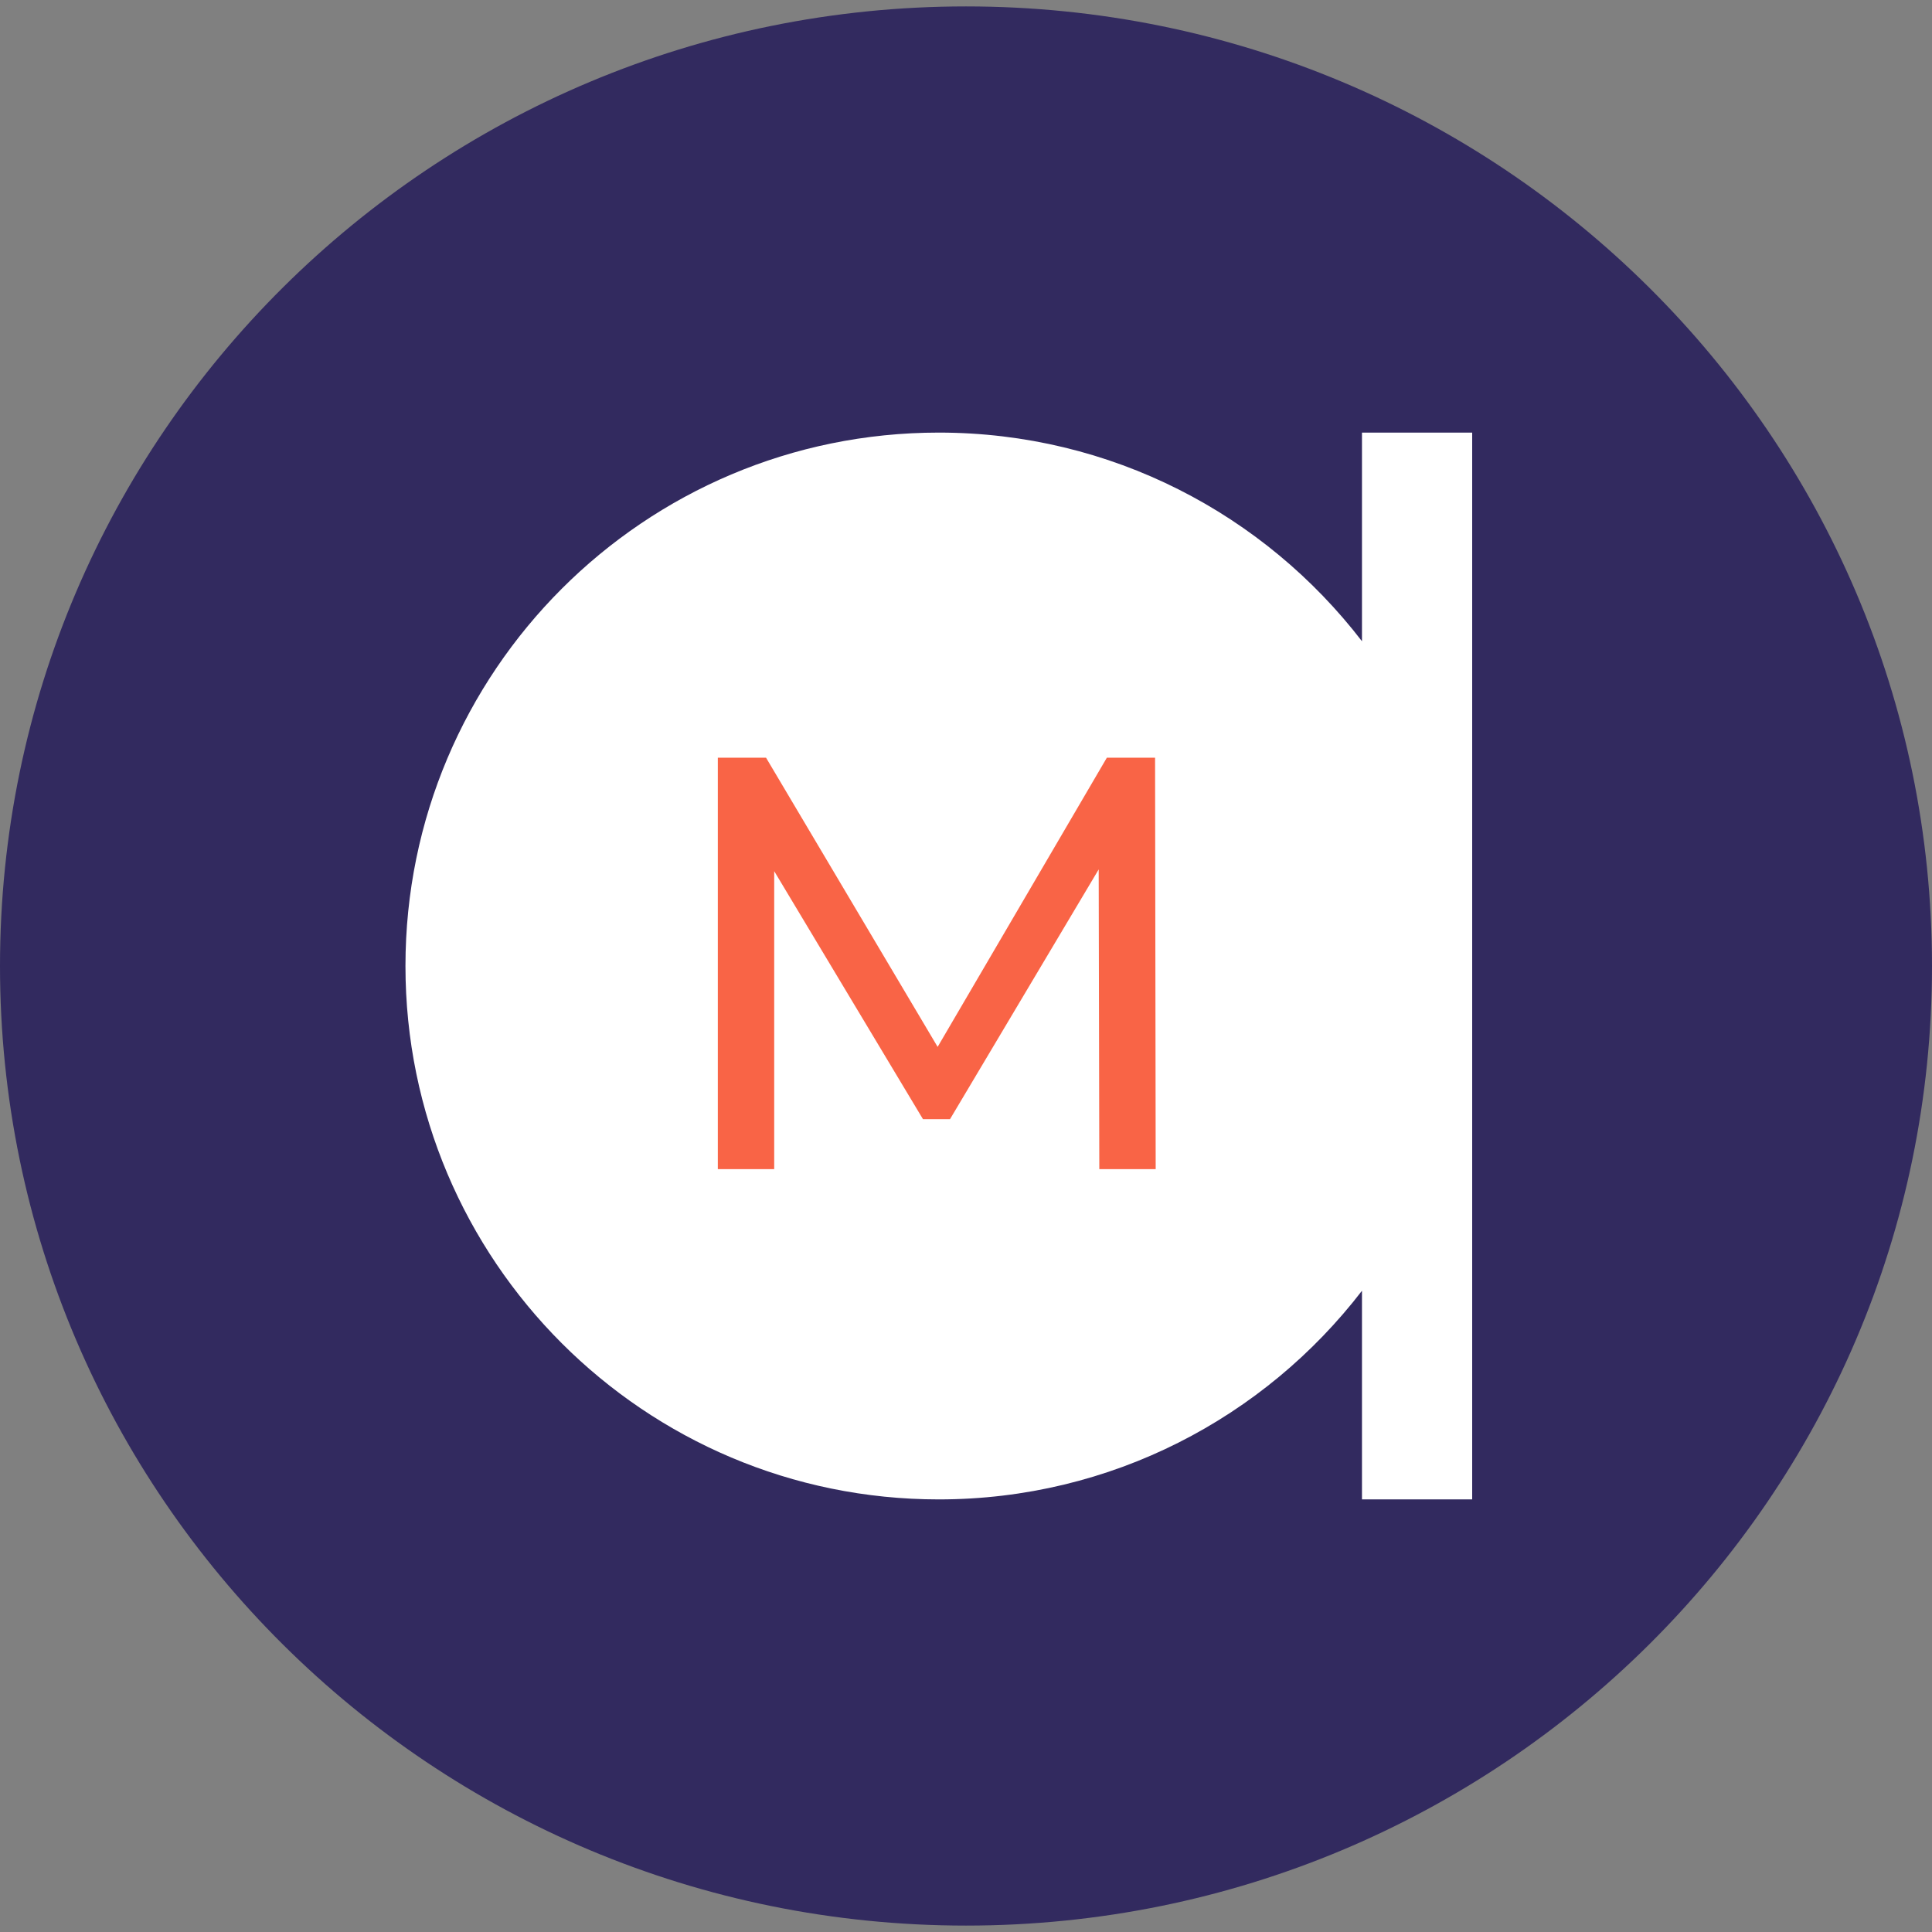
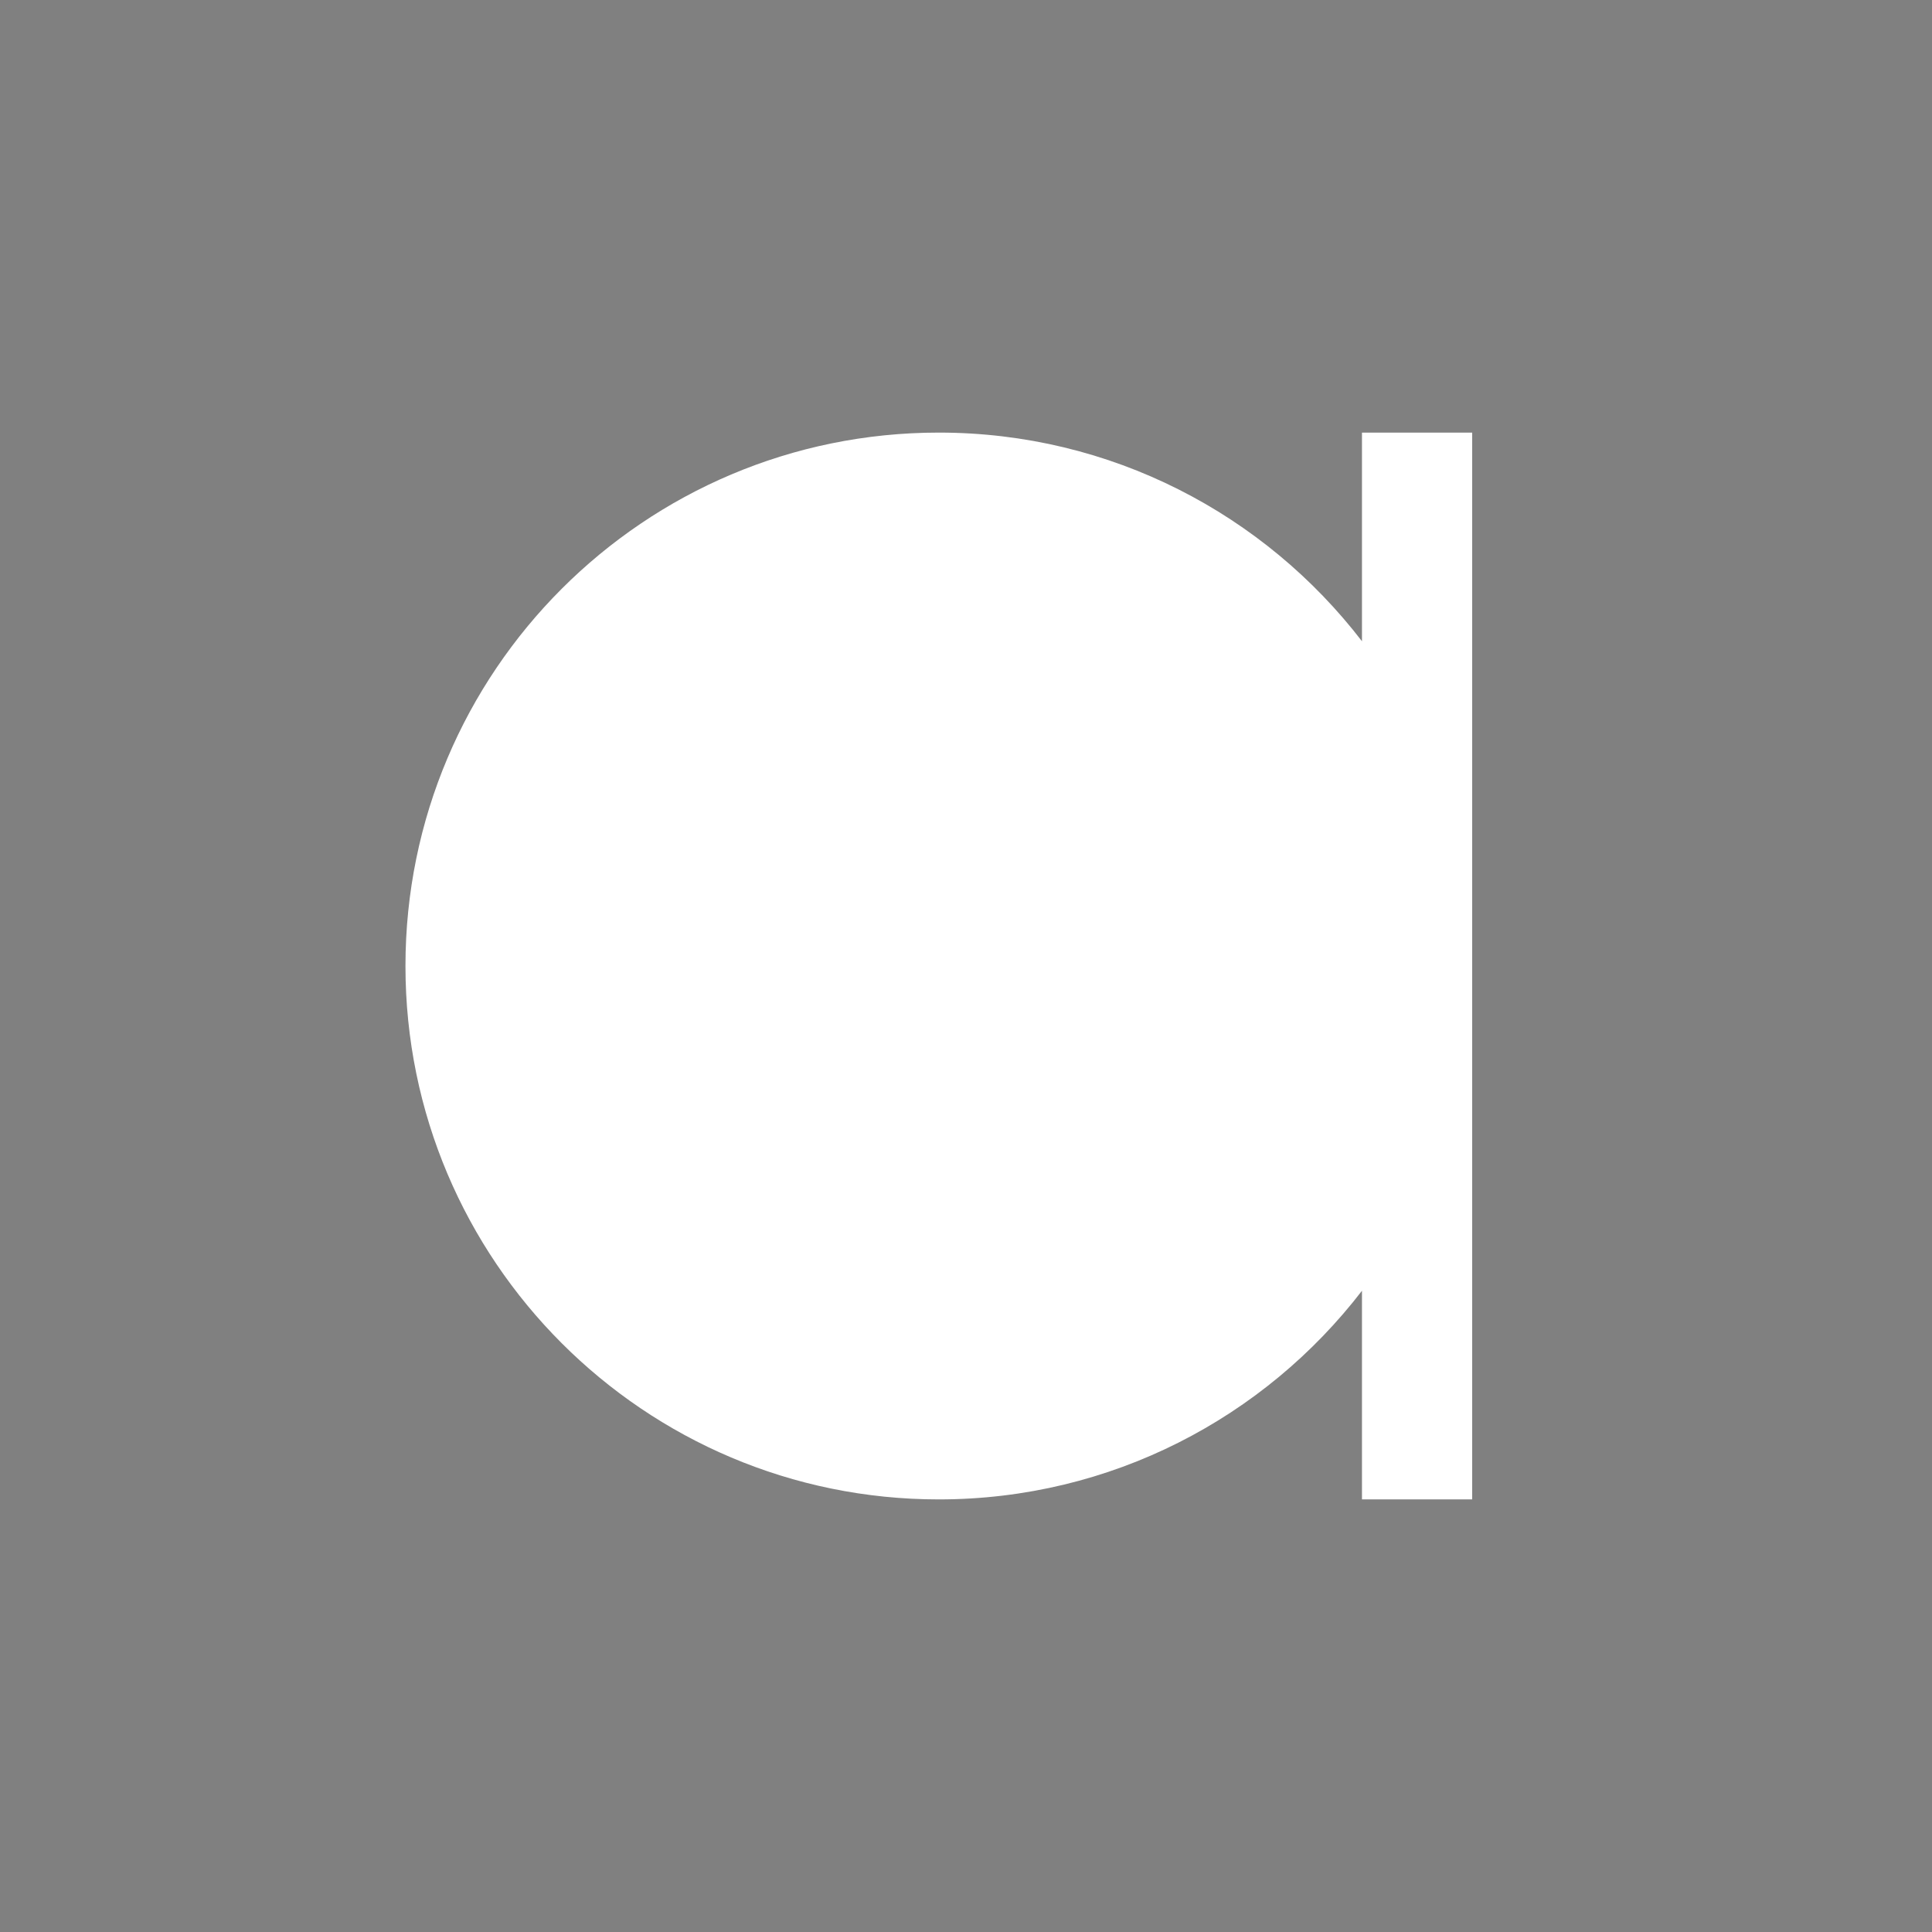
<svg xmlns="http://www.w3.org/2000/svg" class="partner__icon" width="22" height="22" viewBox="0 0 22 22" fill="none">
  <rect x="0" y="0" width="22" height="22" fill="#808080" stroke="none" />
  <g clip-path="url(#clip0_499_1872)" fill="none">
-     <path d="M11 21.927C17.075 21.927 22 17.035 22 11C22 4.965 17.075 0.073 11 0.073C4.925 0.073 0 4.965 0 11C0 17.035 4.925 21.927 11 21.927Z" fill="#322A5F" />
    <path d="M15.509 4.926V7.302C14.399 5.858 12.653 4.926 10.69 4.926C7.336 4.926 4.617 7.646 4.617 11C4.617 14.354 7.336 17.074 10.69 17.074C12.653 17.074 14.399 16.142 15.509 14.698V17.074H16.764V4.926H15.509Z" fill="#FFFFFF" />
-     <path d="M12.518 13.313L12.511 9.9L10.818 12.744H10.51L8.816 9.92V13.313H8.174V8.628H8.723L10.677 11.921L12.604 8.628H13.153L13.16 13.313H12.517L12.518 13.313Z" fill="#F96446" />
  </g>
  <defs>
    <clipPath id="clip0_499_1872">
      <rect width="22" height="21.854" fill="white" transform="translate(0 0.073)" />
    </clipPath>
  </defs>
</svg>